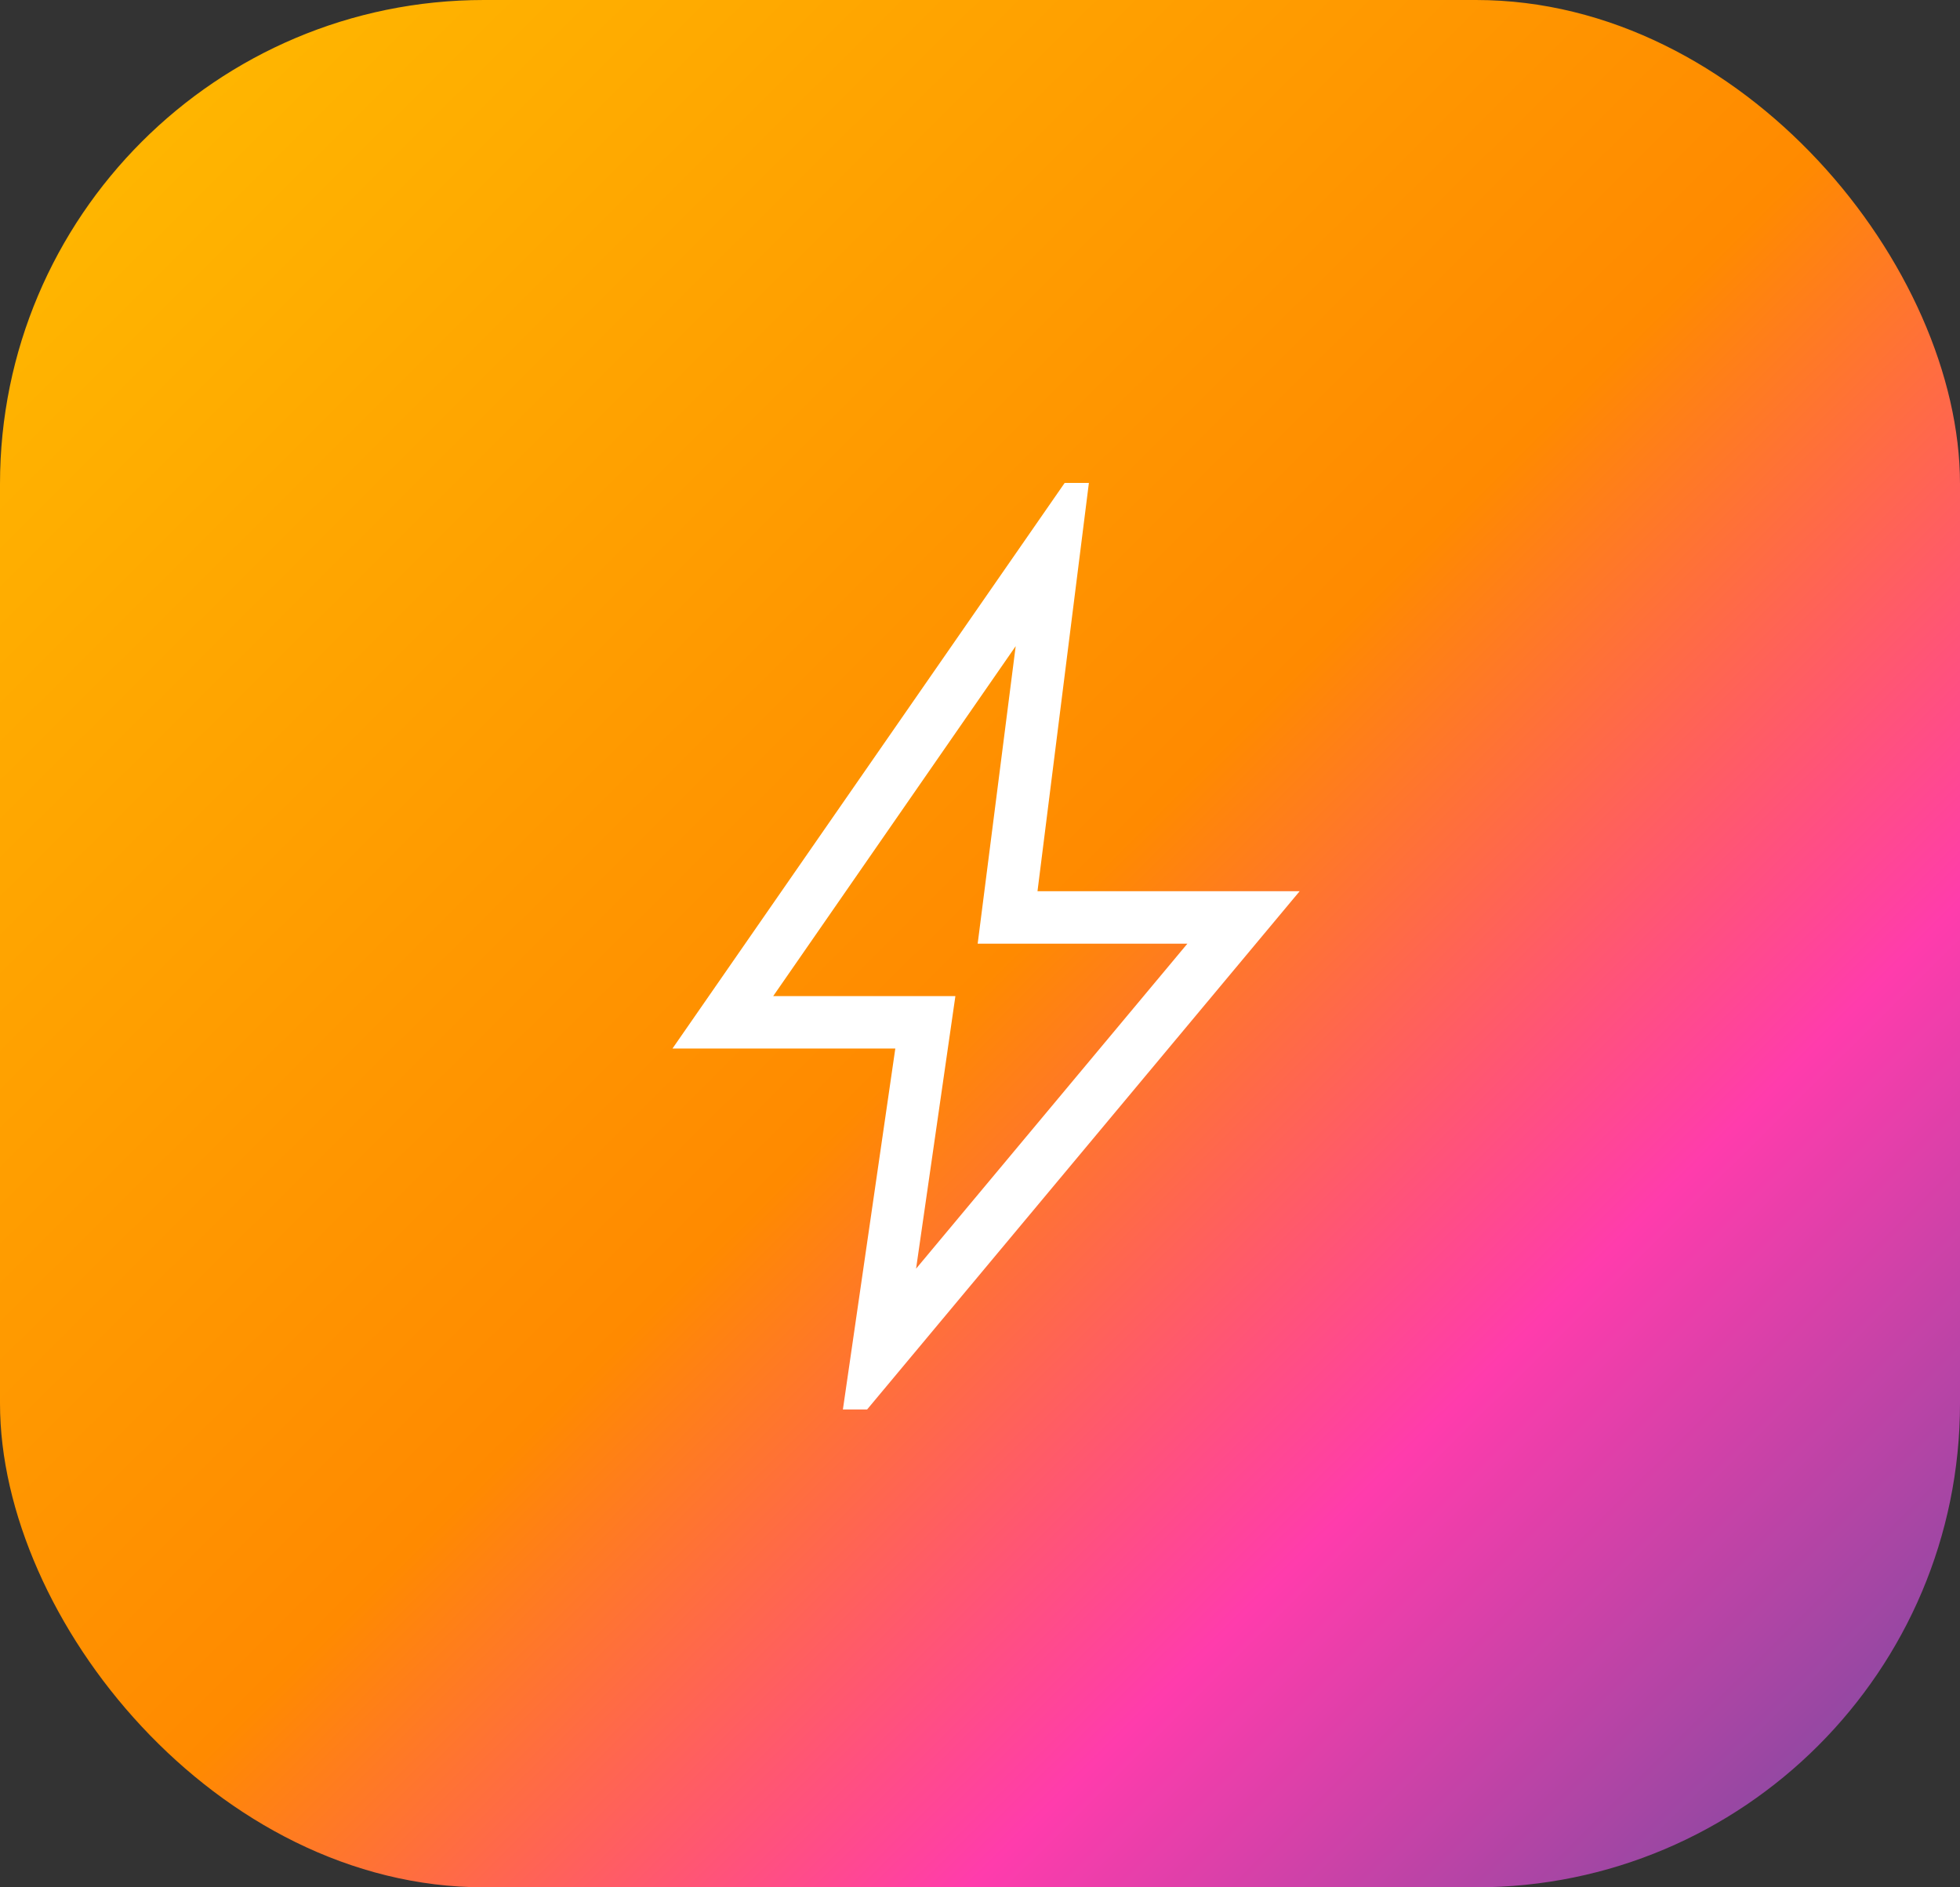
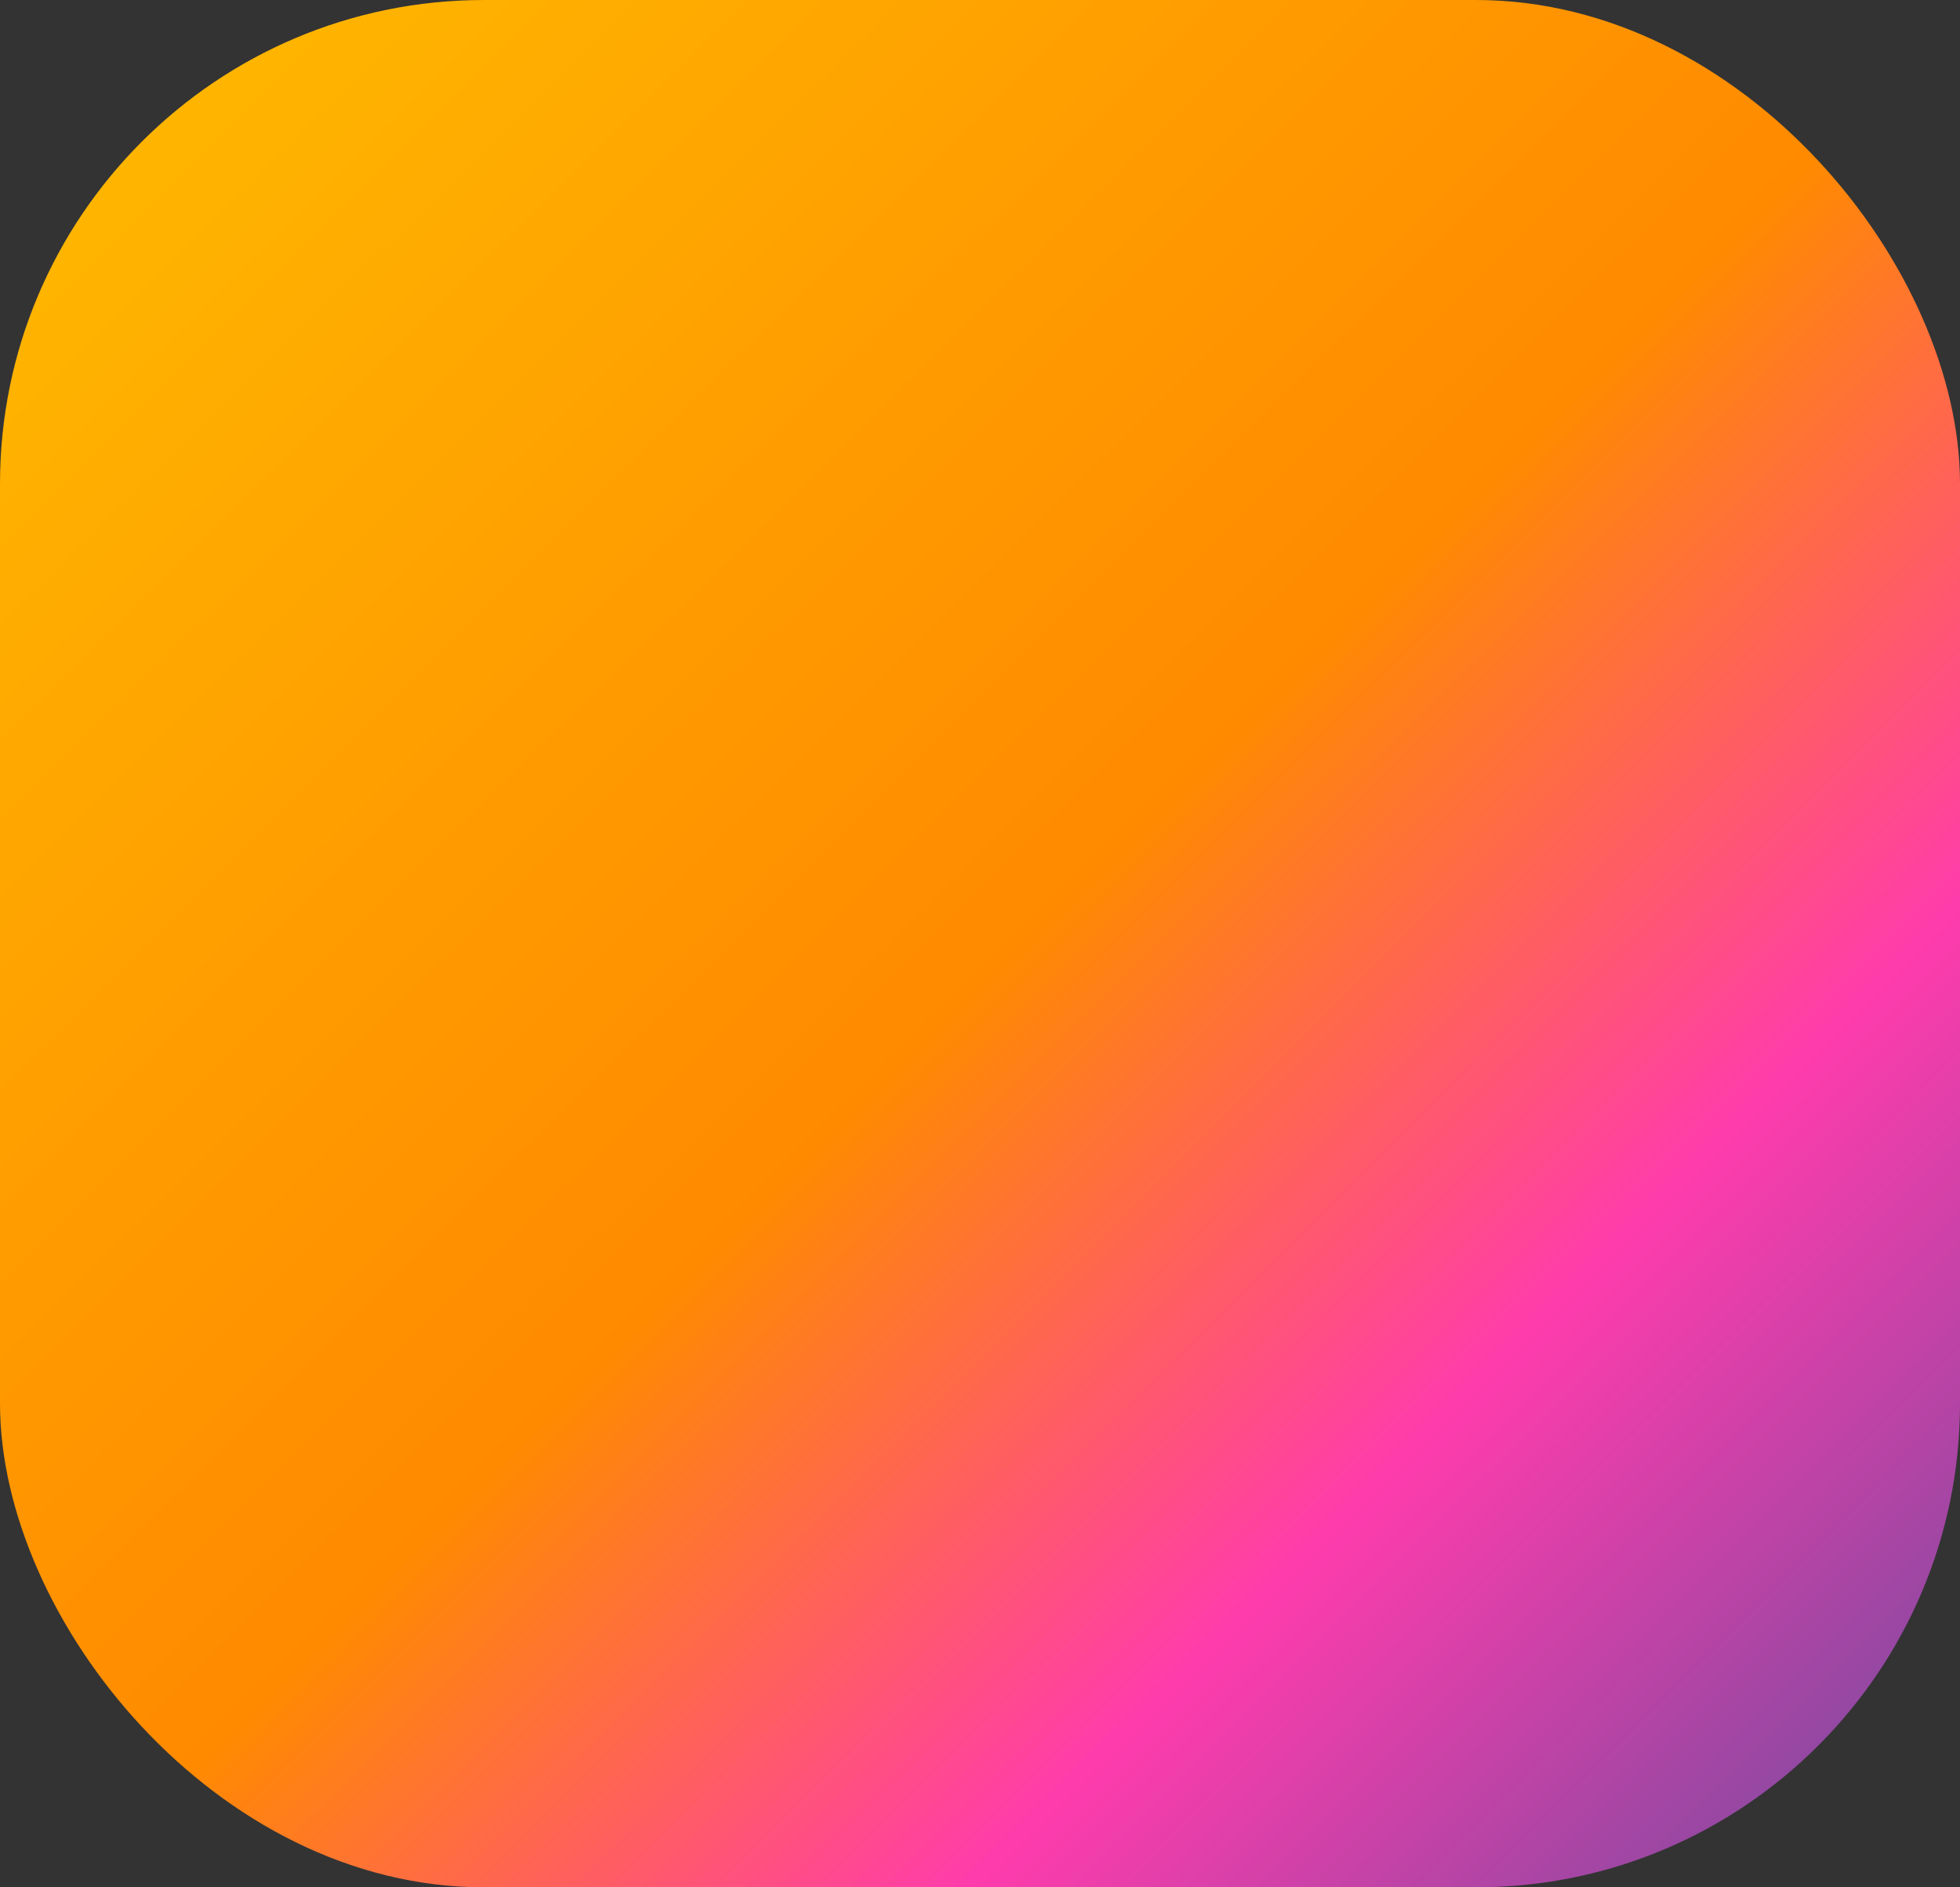
<svg xmlns="http://www.w3.org/2000/svg" width="81" height="78" viewBox="0 0 81 78" fill="none">
  <rect x="0" y="0" width="81" height="78" fill="#333333" stroke="none" />
  <rect width="81" height="78" rx="20" fill="url(#paint0_linear_102_50)" />
-   <path d="M37.858 52.433L49.071 39H40.404L41.975 26.704L31.954 41.167H39.483L37.858 52.433ZM34.834 58.251L37 43.333H27.792L43.999 19.959H45L42.876 36.833H53.71L35.835 58.251H34.834Z" fill="white" />
  <defs>
    <linearGradient id="paint0_linear_102_50" x1="3.5" y1="4" x2="77" y2="78" gradientUnits="userSpaceOnUse">
      <stop stop-color="#FFB800" />
      <stop offset="0.5" stop-color="#FF8A00" />
      <stop offset="0.75" stop-color="#FF3CAC" />
      <stop offset="1" stop-color="#784BA0" />
    </linearGradient>
  </defs>
</svg>